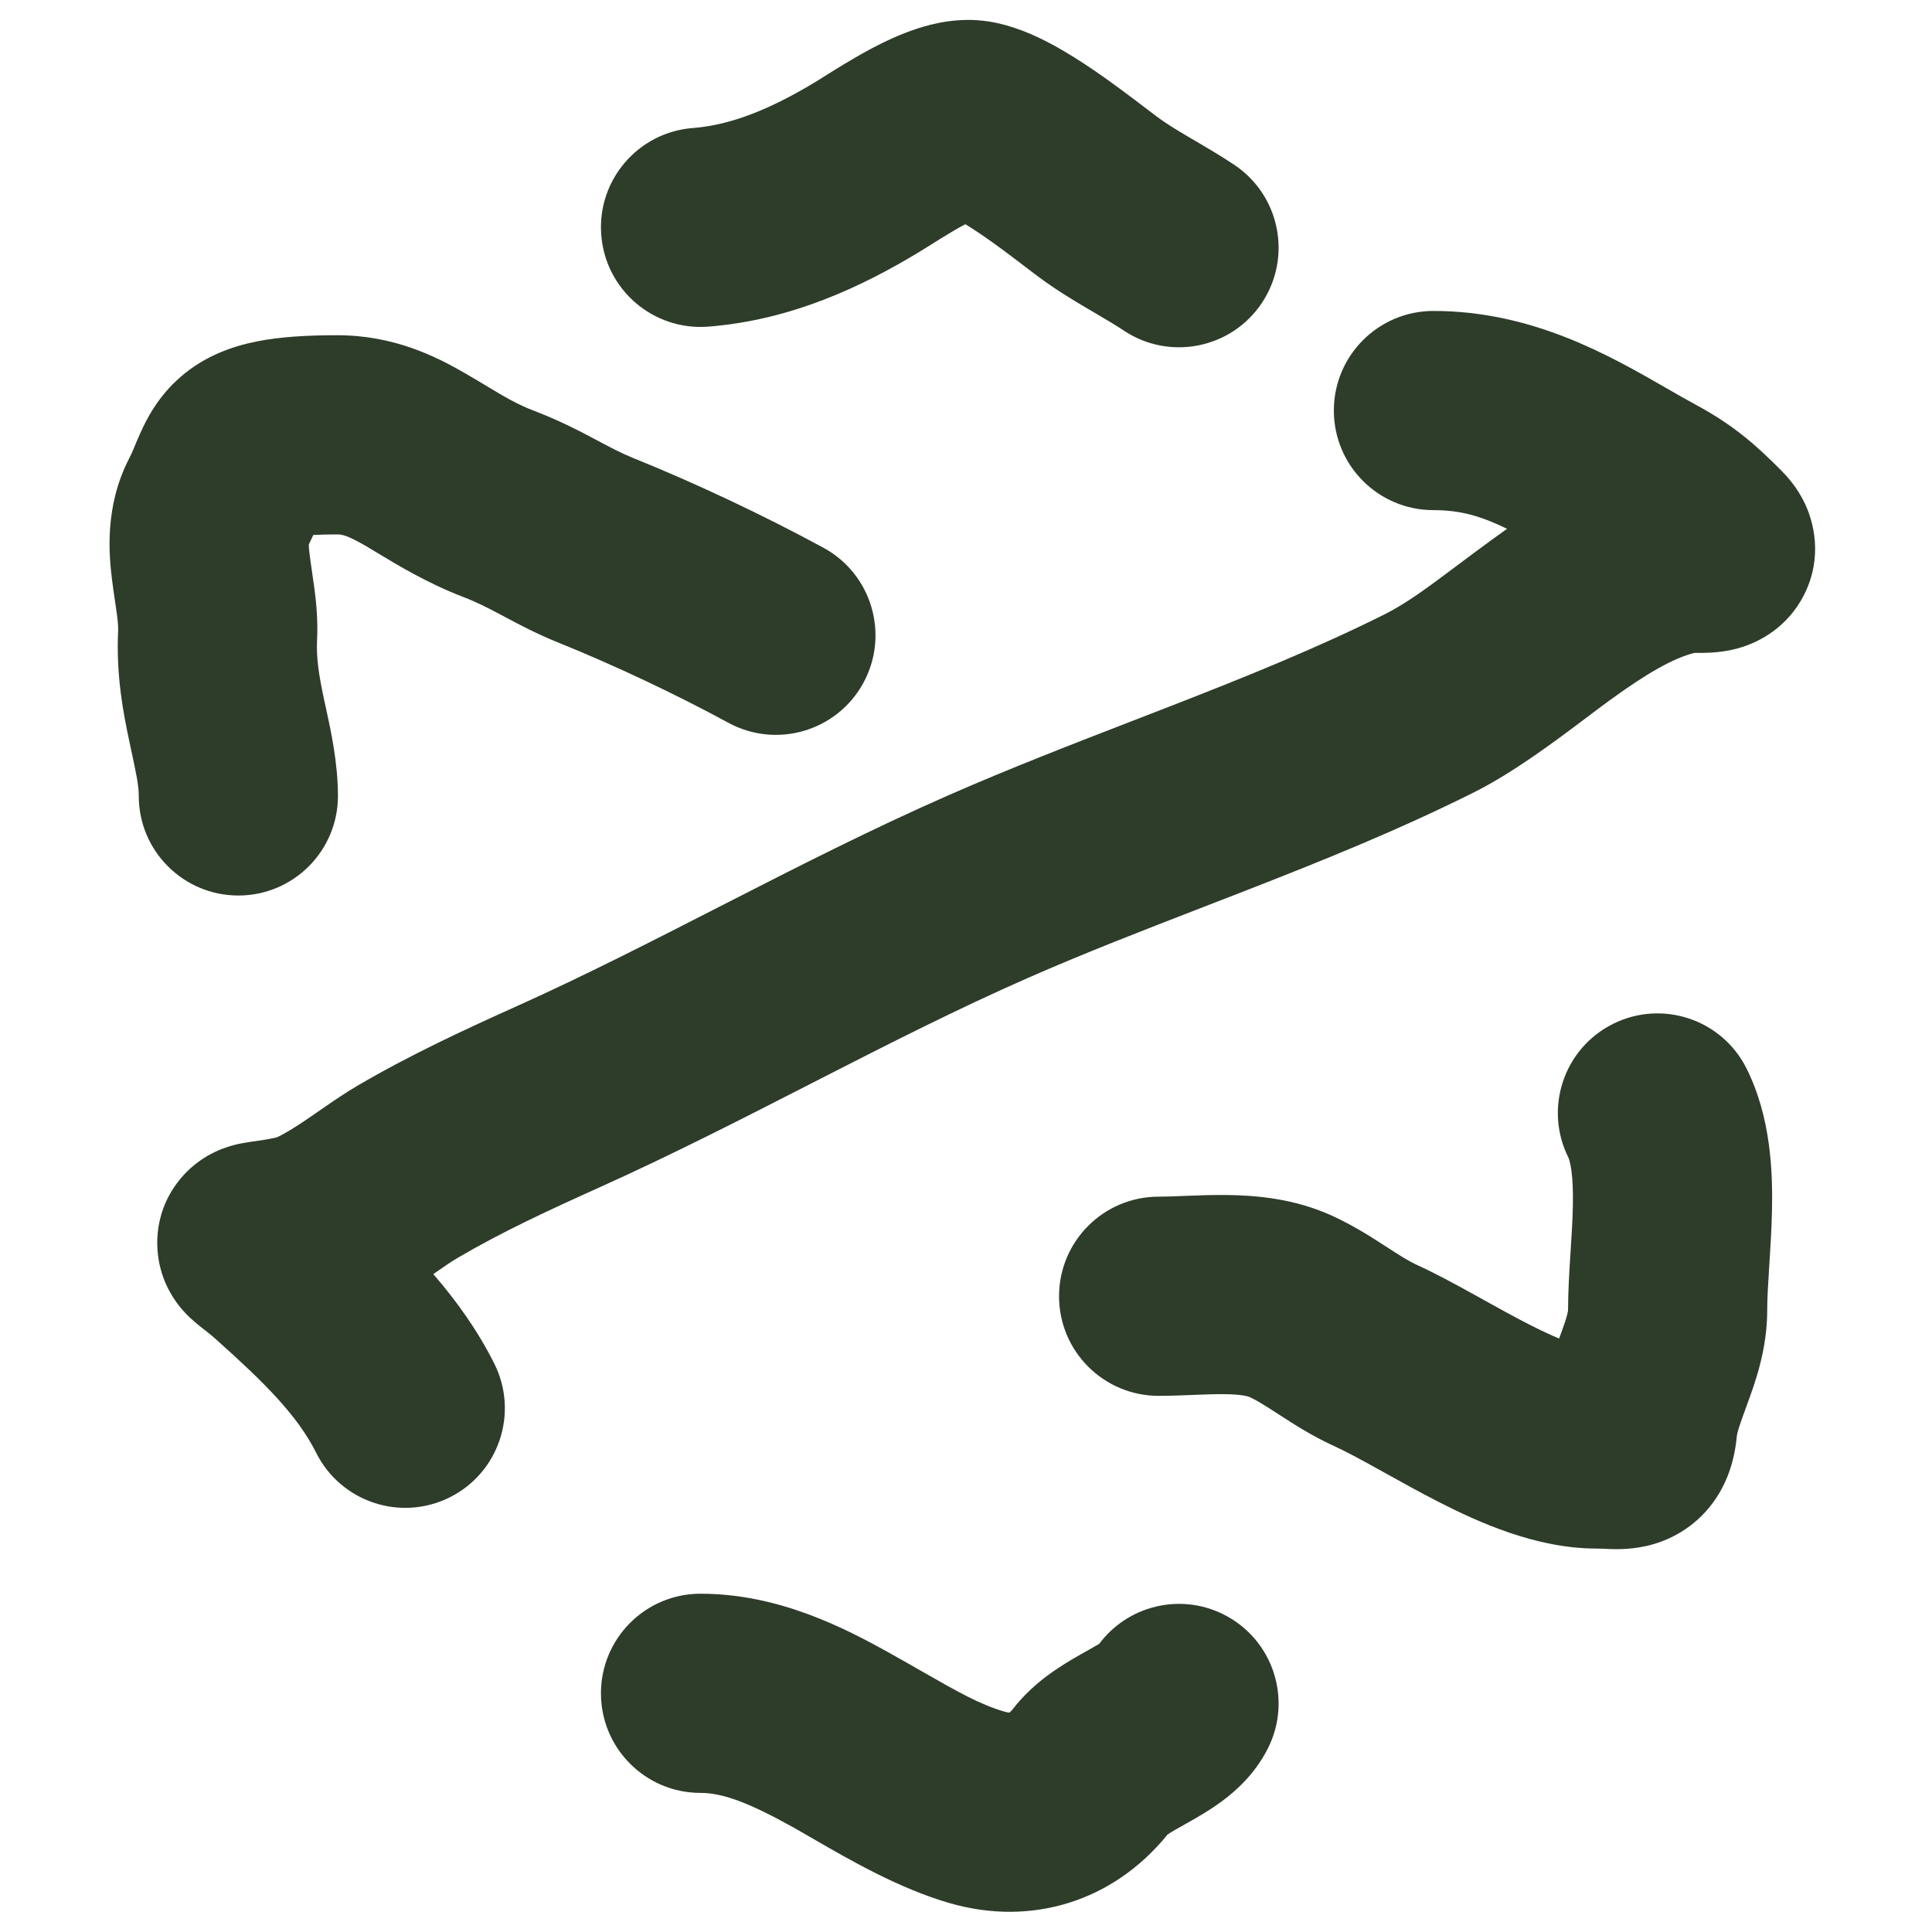
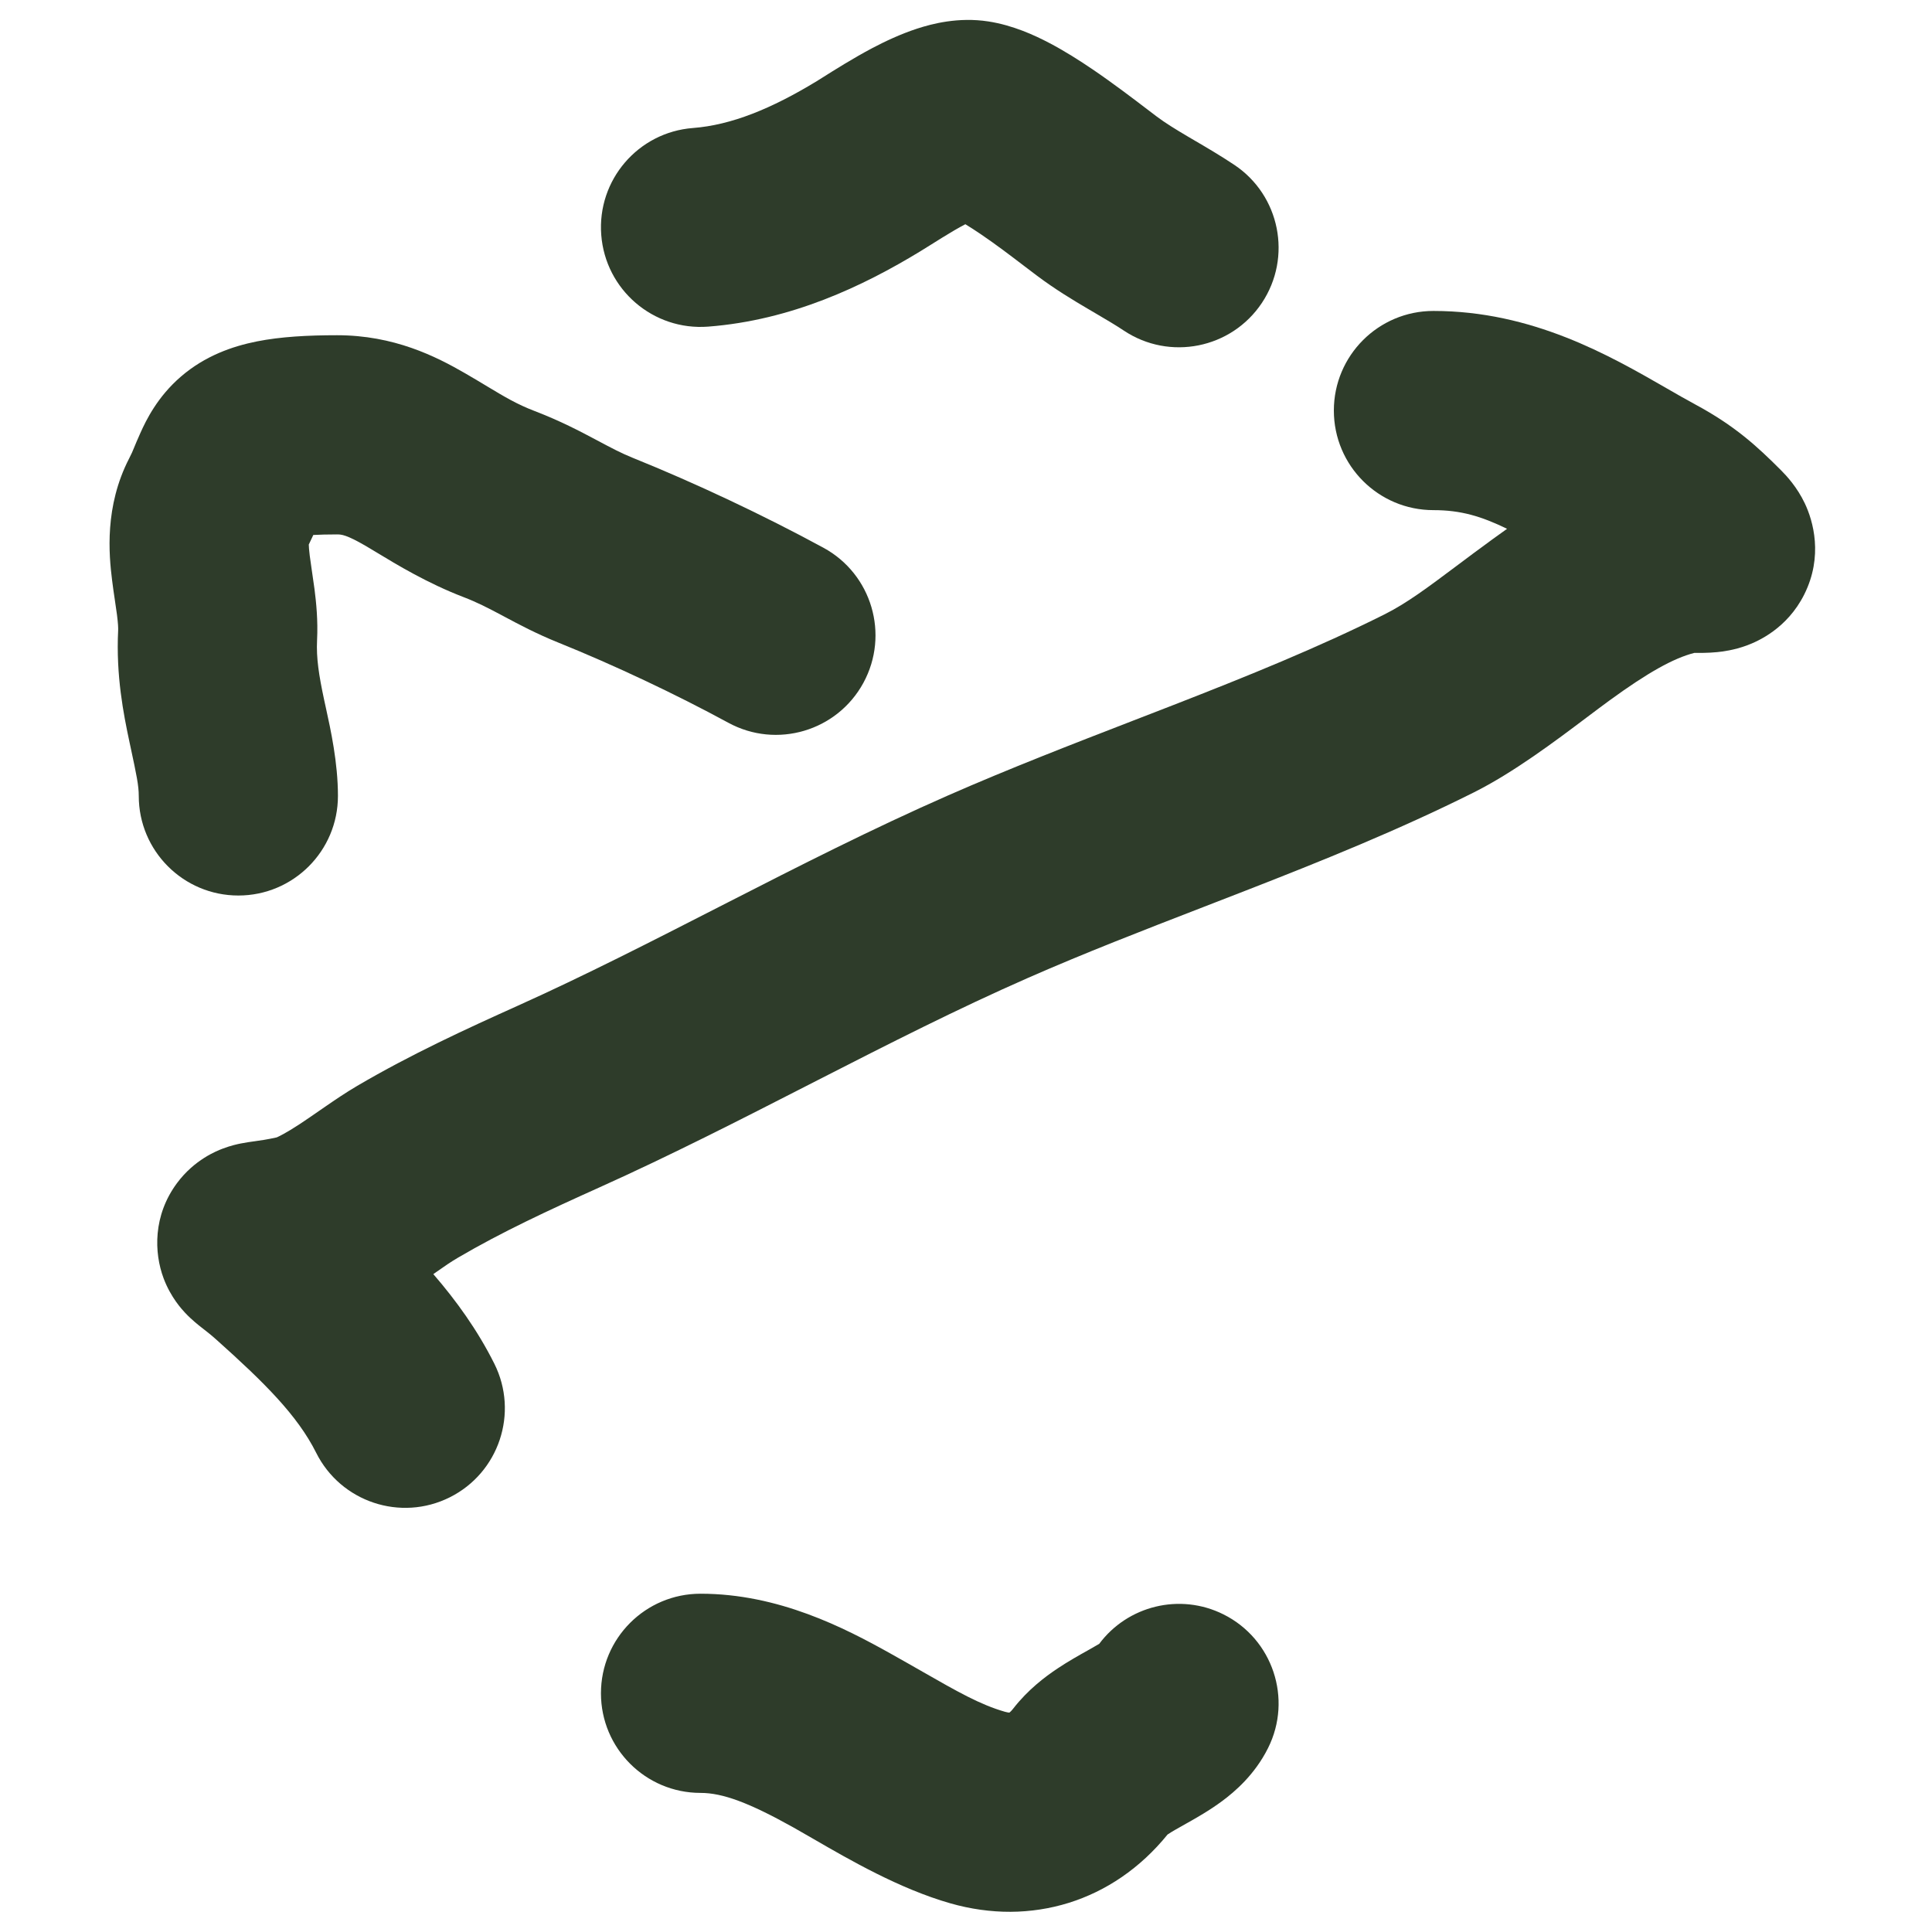
<svg xmlns="http://www.w3.org/2000/svg" width="97" height="96" viewBox="0 0 97 96" fill="none">
-   <path fill-rule="evenodd" clip-rule="evenodd" d="M46.755 12.275C46.58 12.385 46.383 12.509 46.205 12.617C43.317 14.375 39.728 16.077 35.556 16.398C32.802 16.61 30.399 14.55 30.187 11.796C29.975 9.043 32.035 6.639 34.789 6.427C36.717 6.279 38.731 5.459 41.006 4.075C41.071 4.036 41.173 3.971 41.303 3.889C41.839 3.551 42.859 2.908 43.801 2.412C44.422 2.085 45.204 1.713 46.047 1.437C46.795 1.193 48.116 0.845 49.619 1.076C50.857 1.266 51.946 1.773 52.651 2.141C53.437 2.551 54.201 3.037 54.865 3.488C55.886 4.182 56.93 4.978 57.615 5.5C57.797 5.639 57.953 5.758 58.077 5.851C58.498 6.167 58.989 6.472 59.666 6.871C59.764 6.929 59.868 6.99 59.978 7.054C60.554 7.391 61.281 7.816 61.968 8.275C64.266 9.806 64.886 12.911 63.355 15.209C61.823 17.506 58.718 18.127 56.421 16.595C55.997 16.313 55.569 16.062 54.999 15.727C54.87 15.652 54.734 15.572 54.589 15.486C53.87 15.063 52.972 14.522 52.077 13.851C51.857 13.686 51.63 13.513 51.399 13.337C50.73 12.827 50.014 12.281 49.246 11.76C48.956 11.563 48.695 11.395 48.467 11.257C48.464 11.258 48.462 11.26 48.459 11.261C48.108 11.446 47.729 11.669 47.336 11.912C47.142 12.032 46.956 12.148 46.768 12.267L46.755 12.275Z" fill="#2E3C2A" />
+   <path fill-rule="evenodd" clip-rule="evenodd" d="M46.755 12.275C46.58 12.385 46.383 12.509 46.205 12.617C43.317 14.375 39.728 16.077 35.556 16.398C32.802 16.61 30.399 14.55 30.187 11.796C29.975 9.043 32.035 6.639 34.789 6.427C36.717 6.279 38.731 5.459 41.006 4.075C41.071 4.036 41.173 3.971 41.303 3.889C41.839 3.551 42.859 2.908 43.801 2.412C44.422 2.085 45.204 1.713 46.047 1.437C46.795 1.193 48.116 0.845 49.619 1.076C50.857 1.266 51.946 1.773 52.651 2.141C53.437 2.551 54.201 3.037 54.865 3.488C55.886 4.182 56.93 4.978 57.615 5.5C57.797 5.639 57.953 5.758 58.077 5.851C58.498 6.167 58.989 6.472 59.666 6.871C59.764 6.929 59.868 6.99 59.978 7.054C60.554 7.391 61.281 7.816 61.968 8.275C64.266 9.806 64.886 12.911 63.355 15.209C61.823 17.506 58.718 18.127 56.421 16.595C55.997 16.313 55.569 16.062 54.999 15.727C54.87 15.652 54.734 15.572 54.589 15.486C53.87 15.063 52.972 14.522 52.077 13.851C51.857 13.686 51.63 13.513 51.399 13.337C50.73 12.827 50.014 12.281 49.246 11.76C48.956 11.563 48.695 11.395 48.467 11.257C48.108 11.446 47.729 11.669 47.336 11.912C47.142 12.032 46.956 12.148 46.768 12.267L46.755 12.275Z" fill="#2E3C2A" />
  <path fill-rule="evenodd" clip-rule="evenodd" d="M66.969 20.611C66.969 17.85 69.207 15.611 71.969 15.611C76.93 15.611 80.811 17.845 83.662 19.486C84.175 19.782 84.654 20.057 85.101 20.298C87.105 21.377 88.213 22.401 89.418 23.607C89.696 23.885 90.222 24.448 90.614 25.271C91.032 26.149 91.547 27.924 90.586 29.844C89.729 31.555 88.261 32.198 87.701 32.405C87.054 32.643 86.483 32.713 86.209 32.74C85.759 32.785 85.29 32.781 85.072 32.777C84.013 33.046 82.71 33.782 80.822 35.156C80.475 35.408 80.089 35.699 79.673 36.012C78.057 37.229 75.985 38.788 73.978 39.792C70.219 41.672 66.313 43.244 62.551 44.709C61.839 44.987 61.135 45.26 60.436 45.53C57.383 46.712 54.456 47.845 51.605 49.098C48.105 50.635 44.655 52.388 41.075 54.218C40.916 54.3 40.756 54.382 40.596 54.463C37.205 56.198 33.688 57.997 30.093 59.614C27.523 60.771 25.196 61.849 22.991 63.143C22.615 63.364 22.339 63.558 21.952 63.829C21.89 63.873 21.825 63.919 21.756 63.967C22.894 65.282 23.974 66.774 24.819 68.464C26.054 70.934 25.052 73.937 22.583 75.172C20.113 76.407 17.109 75.406 15.874 72.936C14.935 71.058 13.265 69.405 10.879 67.271C10.614 67.033 10.424 66.885 10.209 66.717C10.172 66.688 10.135 66.659 10.096 66.629C10.094 66.627 10.091 66.625 10.087 66.621C10.017 66.567 9.634 66.272 9.296 65.911C9.144 65.749 8.575 65.141 8.214 64.177C7.731 62.887 7.68 61.026 8.885 59.4C9.764 58.213 10.891 57.778 11.176 57.669C11.591 57.51 11.946 57.436 12.089 57.408C12.343 57.357 12.634 57.317 12.751 57.301C12.764 57.3 12.775 57.298 12.783 57.297C13.077 57.257 13.419 57.208 13.895 57.102C13.977 57.066 14.334 56.904 15.058 56.428C15.366 56.225 15.659 56.022 15.997 55.788C16.109 55.711 16.226 55.63 16.35 55.545C16.799 55.235 17.359 54.854 17.929 54.519C20.648 52.923 23.417 51.653 25.99 50.495C29.35 48.983 32.666 47.287 36.117 45.522C36.252 45.453 36.387 45.384 36.522 45.315C40.078 43.497 43.776 41.615 47.582 39.942C50.658 38.591 53.842 37.359 56.906 36.173C57.584 35.911 58.257 35.65 58.921 35.392C62.65 33.939 66.188 32.506 69.505 30.848C70.624 30.288 71.674 29.502 73.121 28.418C73.662 28.012 74.26 27.564 74.938 27.071C75.17 26.901 75.412 26.727 75.665 26.549C74.364 25.916 73.34 25.611 71.969 25.611C69.207 25.611 66.969 23.373 66.969 20.611ZM82.337 30.668C82.34 30.671 82.342 30.673 82.344 30.675L82.347 30.677C82.343 30.674 82.34 30.671 82.337 30.668ZM84.778 32.775C84.778 32.775 84.789 32.774 84.817 32.774C84.793 32.775 84.778 32.775 84.778 32.775Z" fill="#2E3C2A" />
  <path fill-rule="evenodd" clip-rule="evenodd" d="M30.172 85.012C30.172 82.25 32.41 80.012 35.172 80.012C39.09 80.012 42.401 81.725 44.714 83.018C45.305 83.348 45.835 83.651 46.321 83.929C48.062 84.924 49.217 85.585 50.459 85.94C50.574 85.973 50.646 85.98 50.678 85.981C50.707 85.96 50.777 85.901 50.874 85.775C51.613 84.826 52.475 84.18 53.09 83.769C53.633 83.406 54.215 83.081 54.591 82.871C54.635 82.846 54.677 82.823 54.715 82.801C54.934 82.679 55.084 82.592 55.188 82.529C56.608 80.624 59.231 79.951 61.43 81.051C63.9 82.286 64.901 85.289 63.666 87.759C62.996 89.099 62 89.947 61.366 90.418C60.723 90.896 60.037 91.282 59.624 91.514L59.536 91.563C59.074 91.823 58.842 91.953 58.643 92.086C58.635 92.091 58.627 92.096 58.62 92.101C55.873 95.49 51.763 96.713 47.712 95.555C45.172 94.829 42.672 93.383 40.851 92.329C40.483 92.116 40.143 91.919 39.836 91.747C37.609 90.503 36.284 90.012 35.172 90.012C32.41 90.012 30.172 87.773 30.172 85.012ZM55.4 82.393C55.396 82.396 55.393 82.398 55.389 82.401C55.411 82.383 55.417 82.381 55.4 82.393Z" fill="#2E3C2A" />
-   <path fill-rule="evenodd" clip-rule="evenodd" d="M80.98 51.406C83.45 50.171 86.454 51.172 87.688 53.642C88.932 56.129 89.005 58.912 88.966 60.785C88.946 61.725 88.886 62.666 88.835 63.461C88.831 63.523 88.827 63.583 88.823 63.643C88.766 64.531 88.727 65.21 88.727 65.788C88.727 67.755 88.104 69.455 87.764 70.38C87.758 70.398 87.751 70.415 87.745 70.432C87.314 71.61 87.222 71.895 87.198 72.135C87.134 72.772 86.968 73.863 86.325 74.952C85.532 76.295 84.316 77.145 83.014 77.525C82.045 77.807 81.158 77.779 80.872 77.77C80.863 77.77 80.854 77.77 80.846 77.769C80.587 77.762 80.475 77.756 80.398 77.751C80.319 77.747 80.276 77.745 80.15 77.745C77.102 77.745 74.178 76.399 72.208 75.392C71.297 74.926 70.389 74.422 69.598 73.982C69.462 73.907 69.33 73.833 69.201 73.762C68.269 73.245 67.545 72.855 66.938 72.578C65.862 72.085 64.915 71.472 64.283 71.062C64.255 71.044 64.228 71.026 64.201 71.009C63.467 70.533 63.084 70.296 62.729 70.132L62.729 70.133C62.729 70.133 62.648 70.097 62.434 70.061C62.212 70.025 61.907 69.999 61.485 69.994C61.056 69.988 60.596 70.004 60.025 70.027C59.974 70.029 59.922 70.031 59.868 70.033C59.369 70.053 58.761 70.078 58.172 70.078C55.41 70.078 53.172 67.84 53.172 65.078C53.172 62.317 55.41 60.078 58.172 60.078C58.547 60.078 58.951 60.062 59.495 60.04C59.537 60.038 59.581 60.036 59.625 60.035C60.19 60.012 60.89 59.986 61.612 59.995C63.005 60.013 64.97 60.157 66.904 61.046C67.974 61.538 68.918 62.149 69.548 62.558C69.578 62.577 69.607 62.596 69.635 62.614C70.368 63.088 70.748 63.324 71.099 63.485C72.1 63.943 73.136 64.51 74.047 65.015C74.195 65.096 74.339 65.177 74.482 65.256C75.279 65.698 76.015 66.107 76.76 66.487C77.345 66.787 77.849 67.021 78.278 67.201C78.307 67.124 78.333 67.054 78.356 66.99C78.528 66.523 78.621 66.244 78.68 66.018C78.719 65.865 78.726 65.794 78.727 65.781C78.728 64.837 78.79 63.848 78.843 63.007C78.846 62.963 78.849 62.919 78.852 62.875C78.906 62.031 78.953 61.292 78.968 60.575C78.984 59.825 78.96 59.238 78.898 58.779C78.868 58.557 78.832 58.393 78.8 58.278C78.785 58.222 78.771 58.181 78.761 58.154C78.755 58.14 78.751 58.13 78.749 58.124L78.745 58.117C78.745 58.115 78.744 58.114 78.744 58.114C77.509 55.644 78.51 52.641 80.98 51.406ZM81.145 67.774C81.141 67.774 81.137 67.774 81.133 67.774C81.217 67.772 81.23 67.776 81.145 67.774Z" fill="#2E3C2A" />
  <path fill-rule="evenodd" clip-rule="evenodd" d="M12.899 17.14C14.095 16.903 15.45 16.83 16.921 16.83C19.781 16.83 21.879 17.889 23.358 18.744C23.786 18.992 24.148 19.209 24.472 19.405C25.349 19.932 25.952 20.295 26.855 20.641C28.135 21.132 29.127 21.655 29.896 22.064L29.957 22.096C30.711 22.498 31.182 22.748 31.76 22.982C34.907 24.25 38.362 25.88 41.343 27.5C43.769 28.819 44.667 31.855 43.349 34.281C42.03 36.707 38.994 37.605 36.568 36.286C33.923 34.848 30.813 33.382 28.02 32.256C26.933 31.818 26.032 31.337 25.354 30.975C25.3 30.946 25.248 30.918 25.197 30.891C24.482 30.511 23.945 30.235 23.275 29.978C21.459 29.282 19.888 28.329 18.911 27.736C18.694 27.605 18.507 27.491 18.353 27.402C17.395 26.848 17.148 26.83 16.921 26.83C16.428 26.83 16.037 26.841 15.73 26.858C15.662 27.007 15.587 27.169 15.503 27.339C15.506 27.444 15.517 27.622 15.551 27.895C15.577 28.106 15.61 28.332 15.653 28.62C15.656 28.64 15.659 28.66 15.662 28.68C15.701 28.938 15.747 29.251 15.789 29.567C15.876 30.243 15.969 31.15 15.919 32.142C15.875 33.041 16.012 33.909 16.277 35.15C16.303 35.272 16.332 35.405 16.364 35.548C16.603 36.635 16.967 38.287 16.967 39.959C16.967 42.72 14.728 44.959 11.967 44.959C9.206 44.959 6.967 42.72 6.967 39.959C6.967 39.434 6.852 38.897 6.568 37.569C6.546 37.464 6.522 37.353 6.497 37.237C6.202 35.852 5.819 33.917 5.932 31.644C5.937 31.534 5.931 31.313 5.872 30.855C5.844 30.638 5.81 30.416 5.768 30.135L5.763 30.098C5.721 29.818 5.67 29.477 5.627 29.126C5.467 27.84 5.241 25.428 6.483 23.018C6.613 22.767 6.655 22.663 6.727 22.485C6.79 22.332 6.874 22.126 7.053 21.727C7.34 21.089 7.91 19.914 9.091 18.9C10.291 17.869 11.657 17.387 12.899 17.14ZM16.203 25.766C16.203 25.766 16.2 25.773 16.193 25.786C16.2 25.772 16.203 25.765 16.203 25.766Z" fill="#2E3C2A" />
</svg>